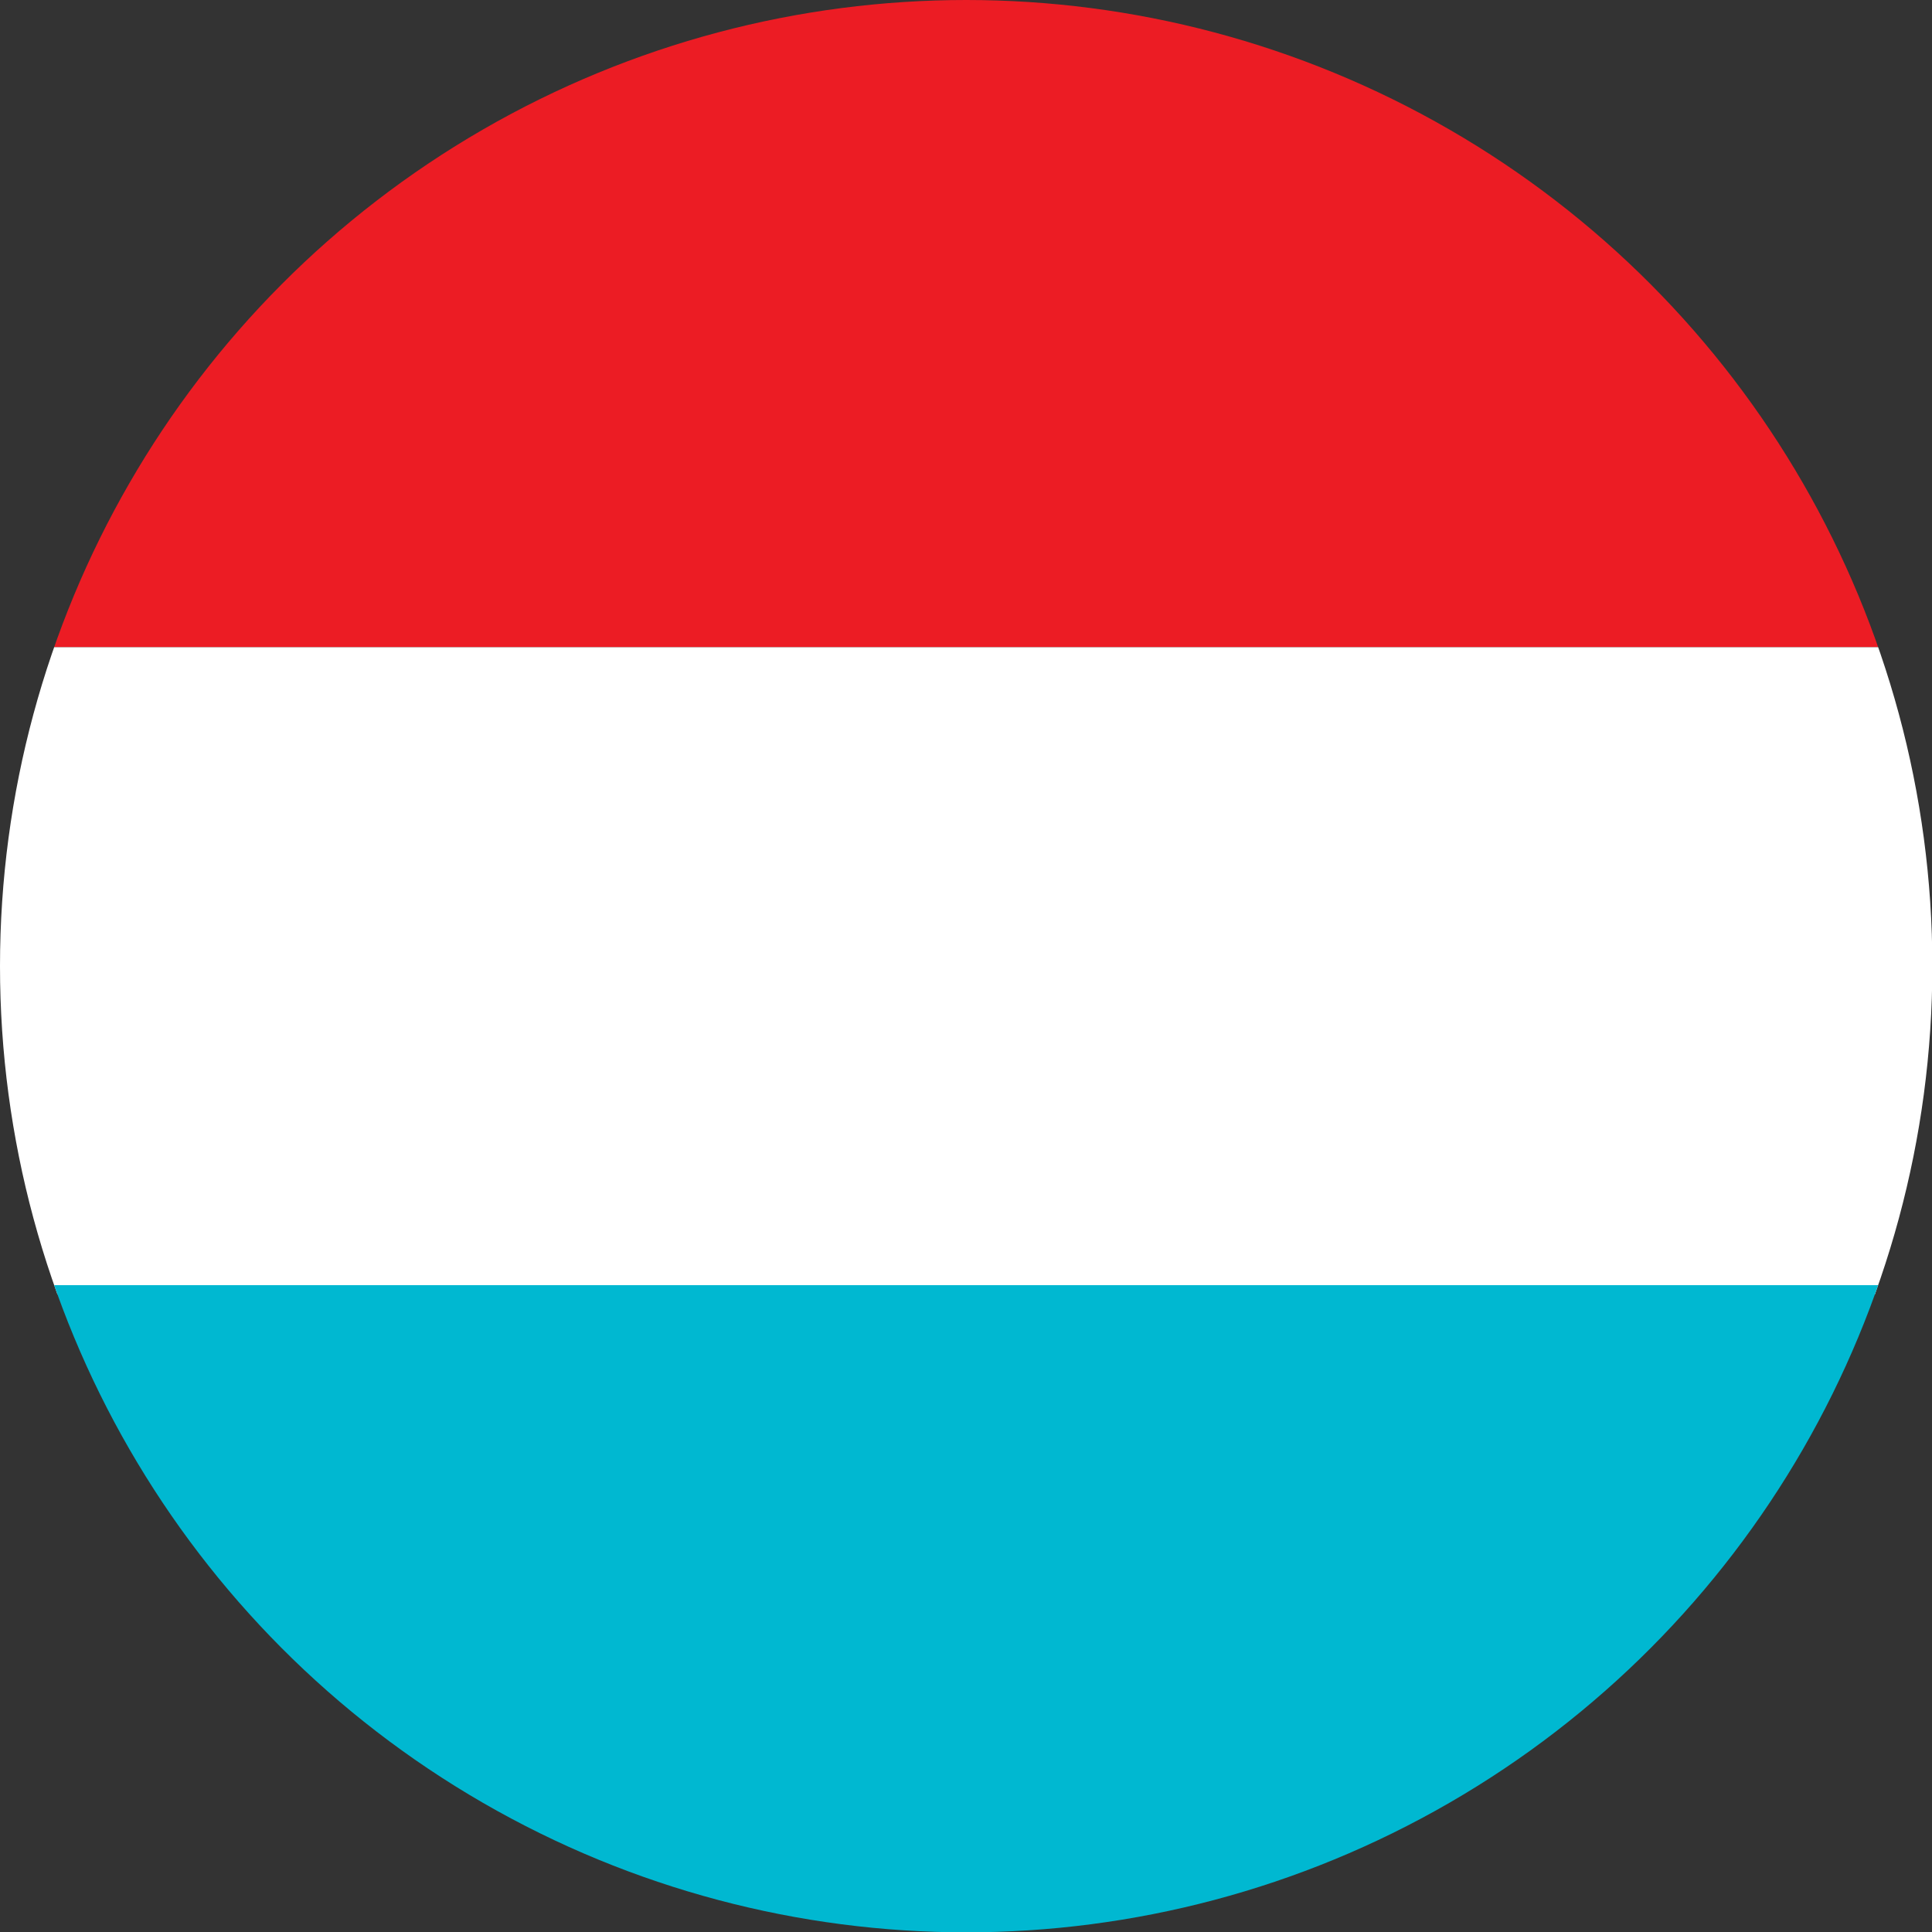
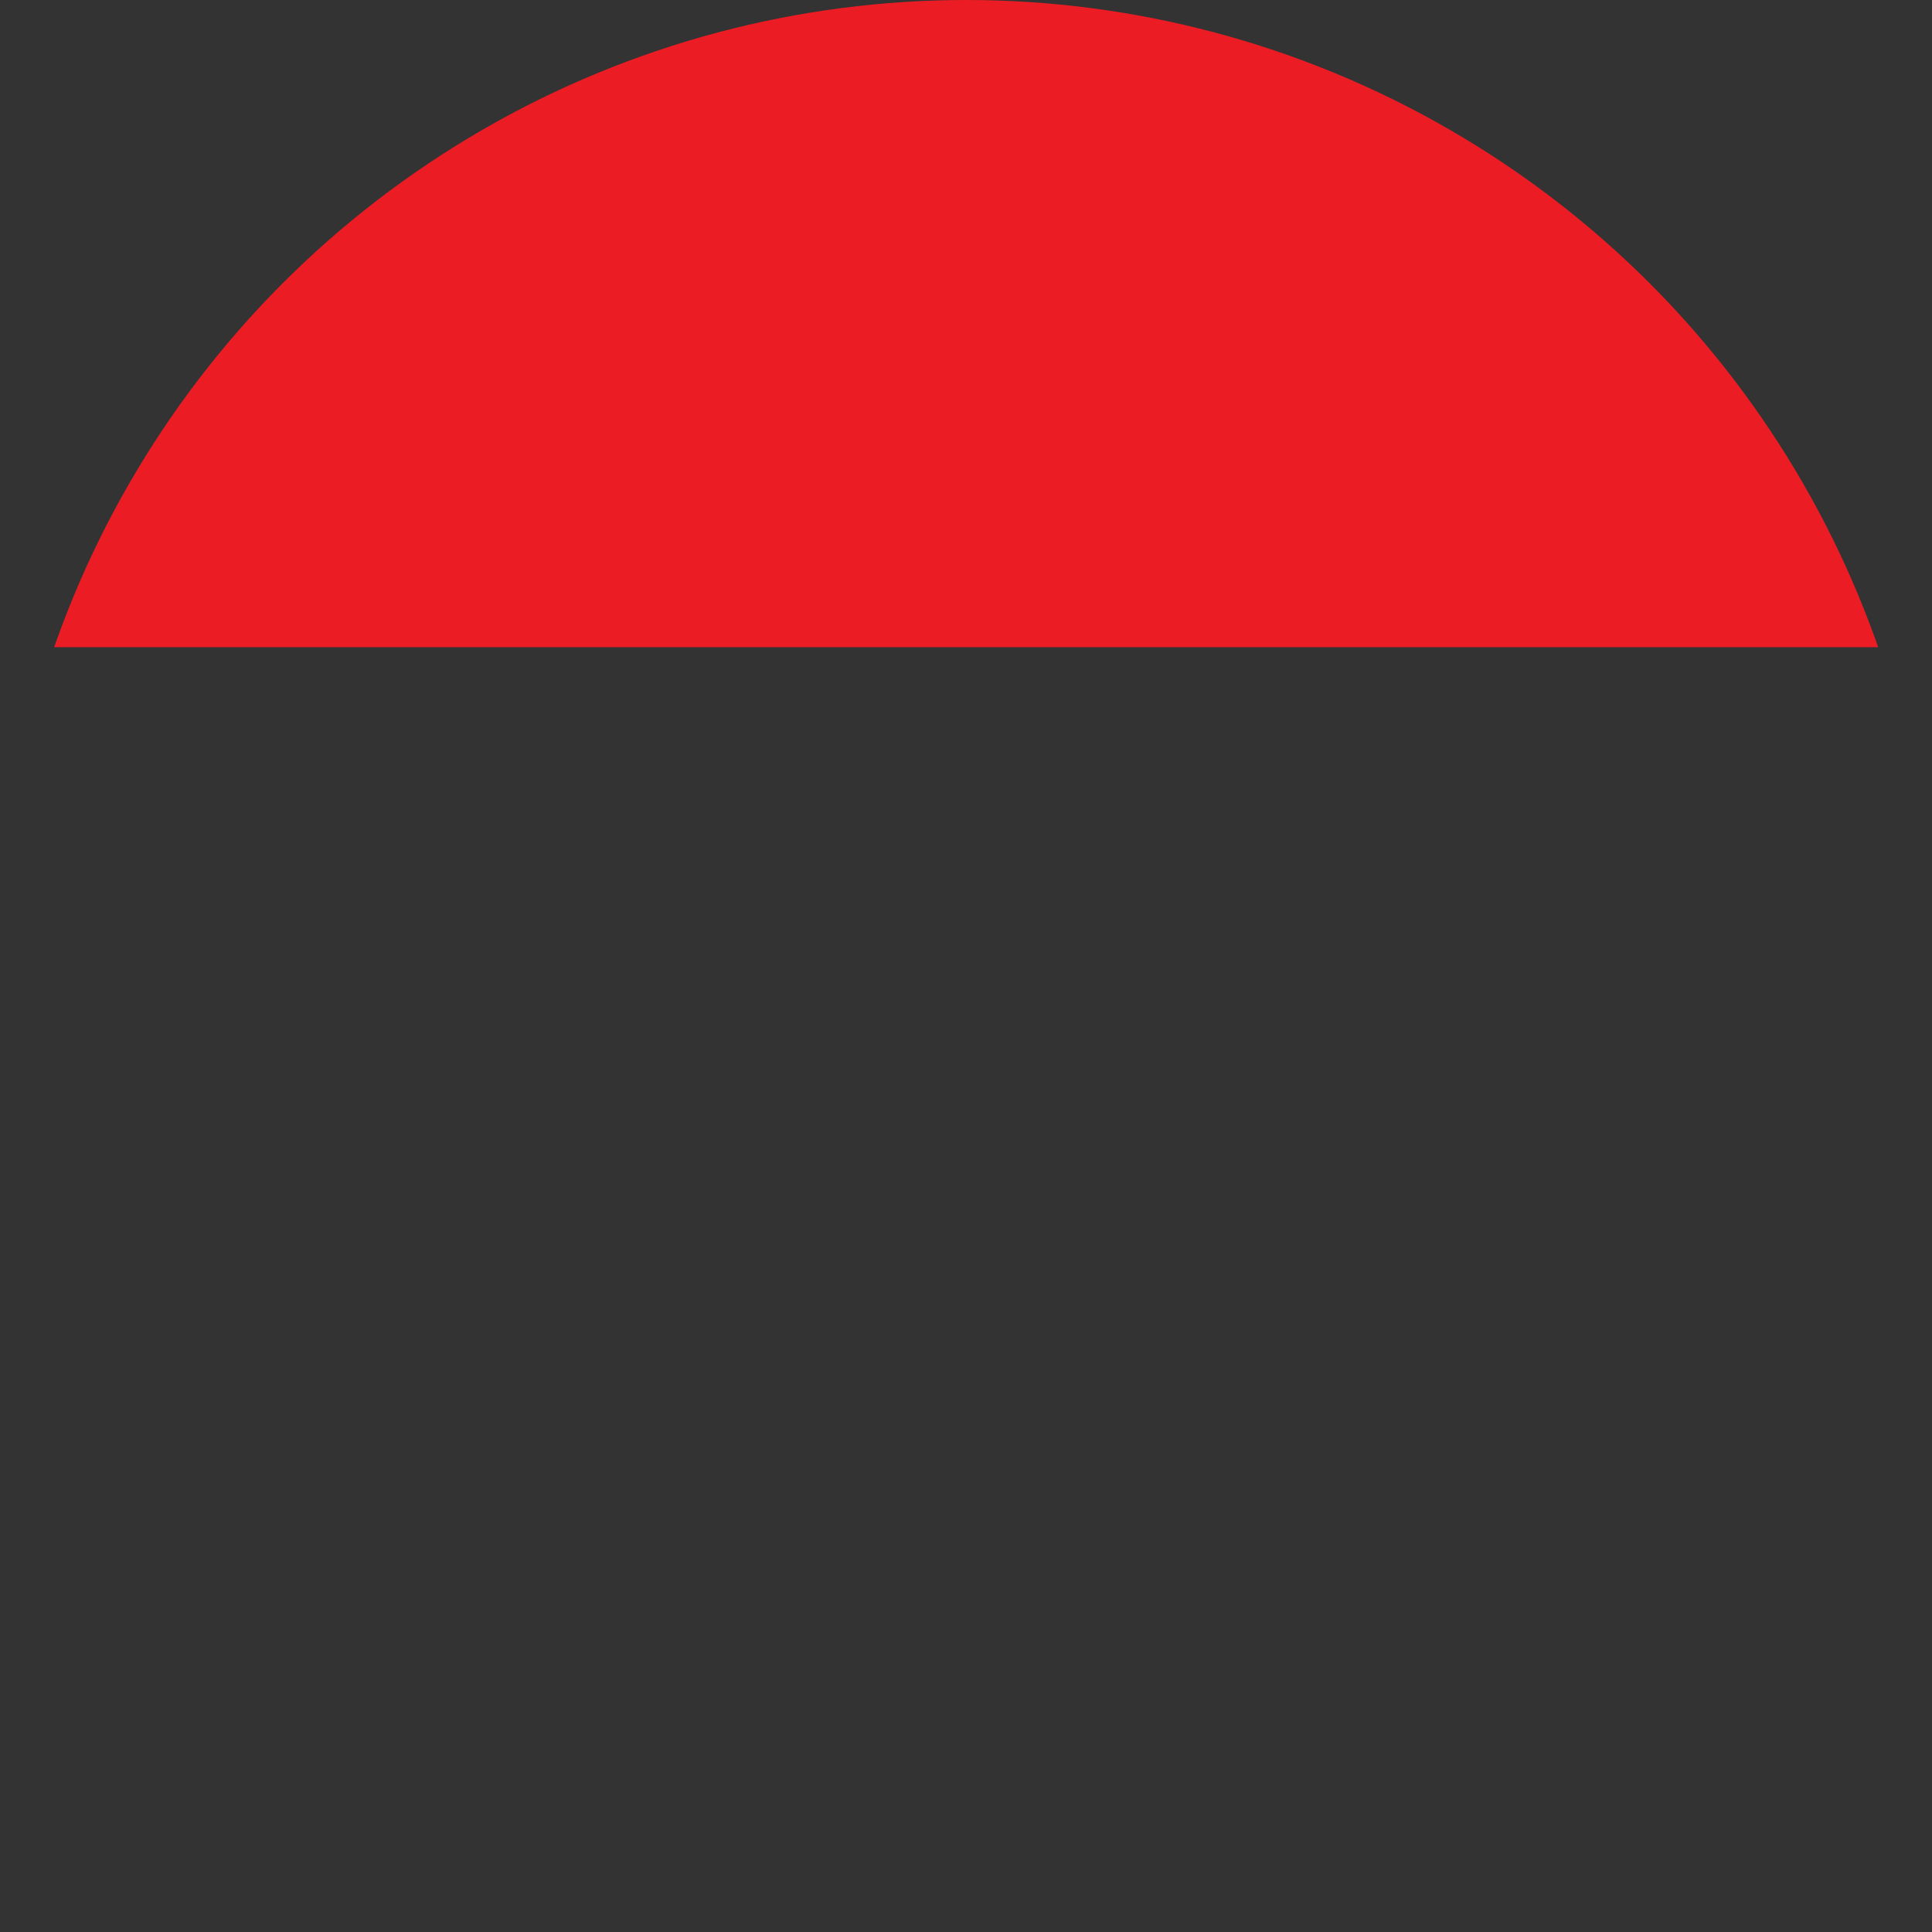
<svg xmlns="http://www.w3.org/2000/svg" xmlns:xlink="http://www.w3.org/1999/xlink" version="1.1" id="Calque_1" x="0px" y="0px" viewBox="0 0 566.9 566.9" enable-background="new 0 0 566.9 566.9" xml:space="preserve">
  <rect x="0" y="0" width="566.9" height="566.9" fill="#333333" stroke="none" />
  <g>
    <g>
      <g>
        <g>
          <defs>
            <circle id="SVGID_1_" cx="283.5" cy="283.5" r="283.5" />
          </defs>
          <clipPath id="SVGID_2_">
            <use xlink:href="#SVGID_1_" overflow="visible" />
          </clipPath>
          <g clip-path="url(#SVGID_2_)">
            <rect x="-153.8" y="0" fill="#EC1C24" width="881.2" height="189.9" />
-             <rect x="-153.8" y="189.9" fill="#FFFFFF" width="881.2" height="189.9" />
-             <rect x="-153.8" y="377.1" fill="#00B8D1" width="881.2" height="189.9" />
          </g>
        </g>
      </g>
    </g>
  </g>
</svg>